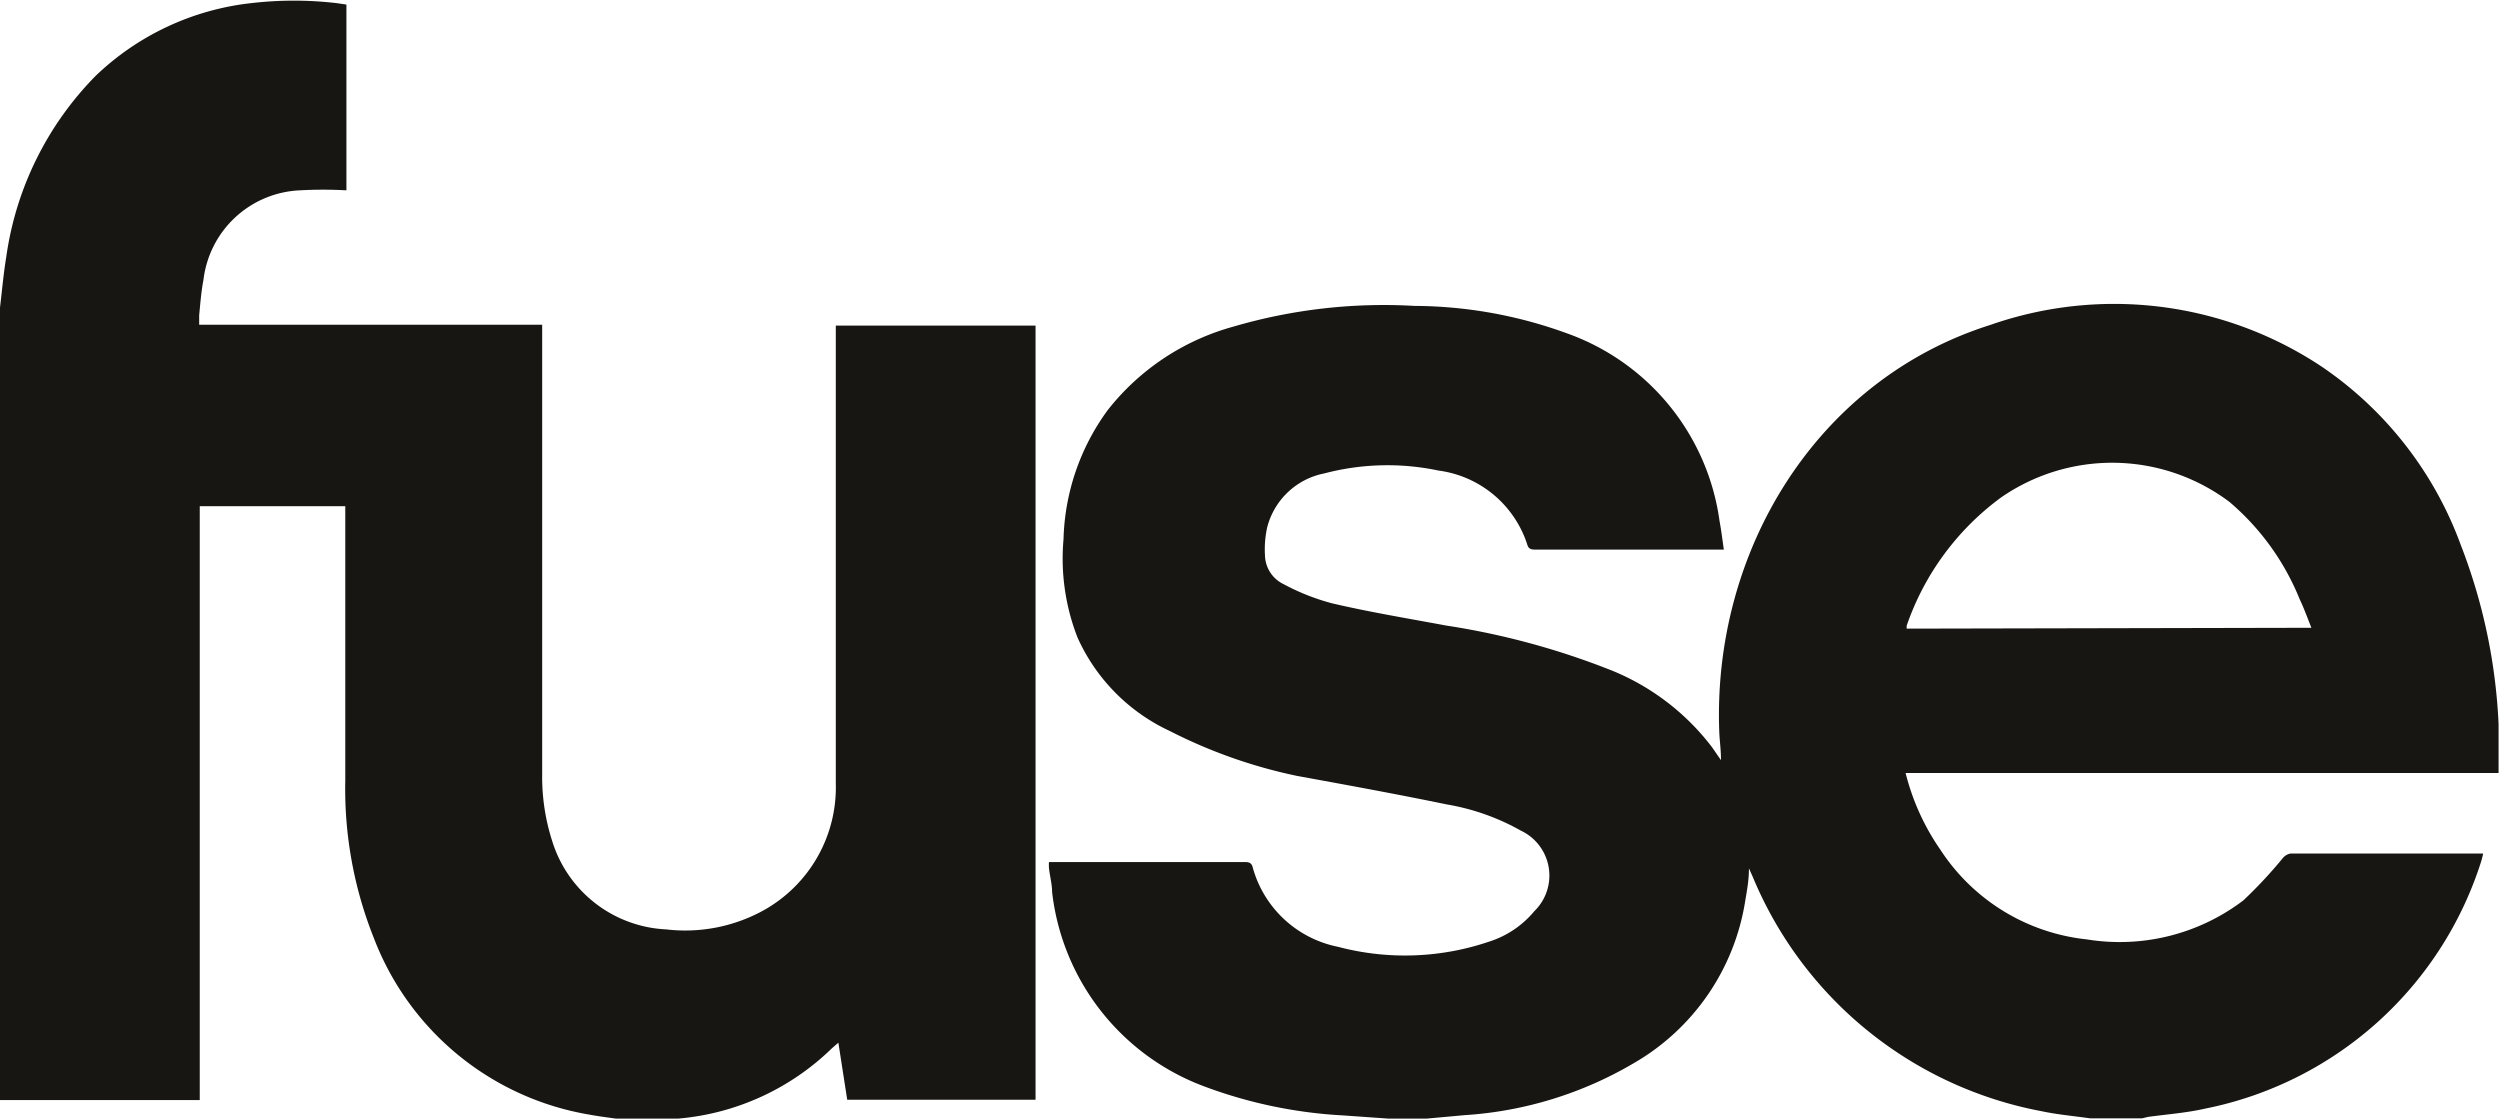
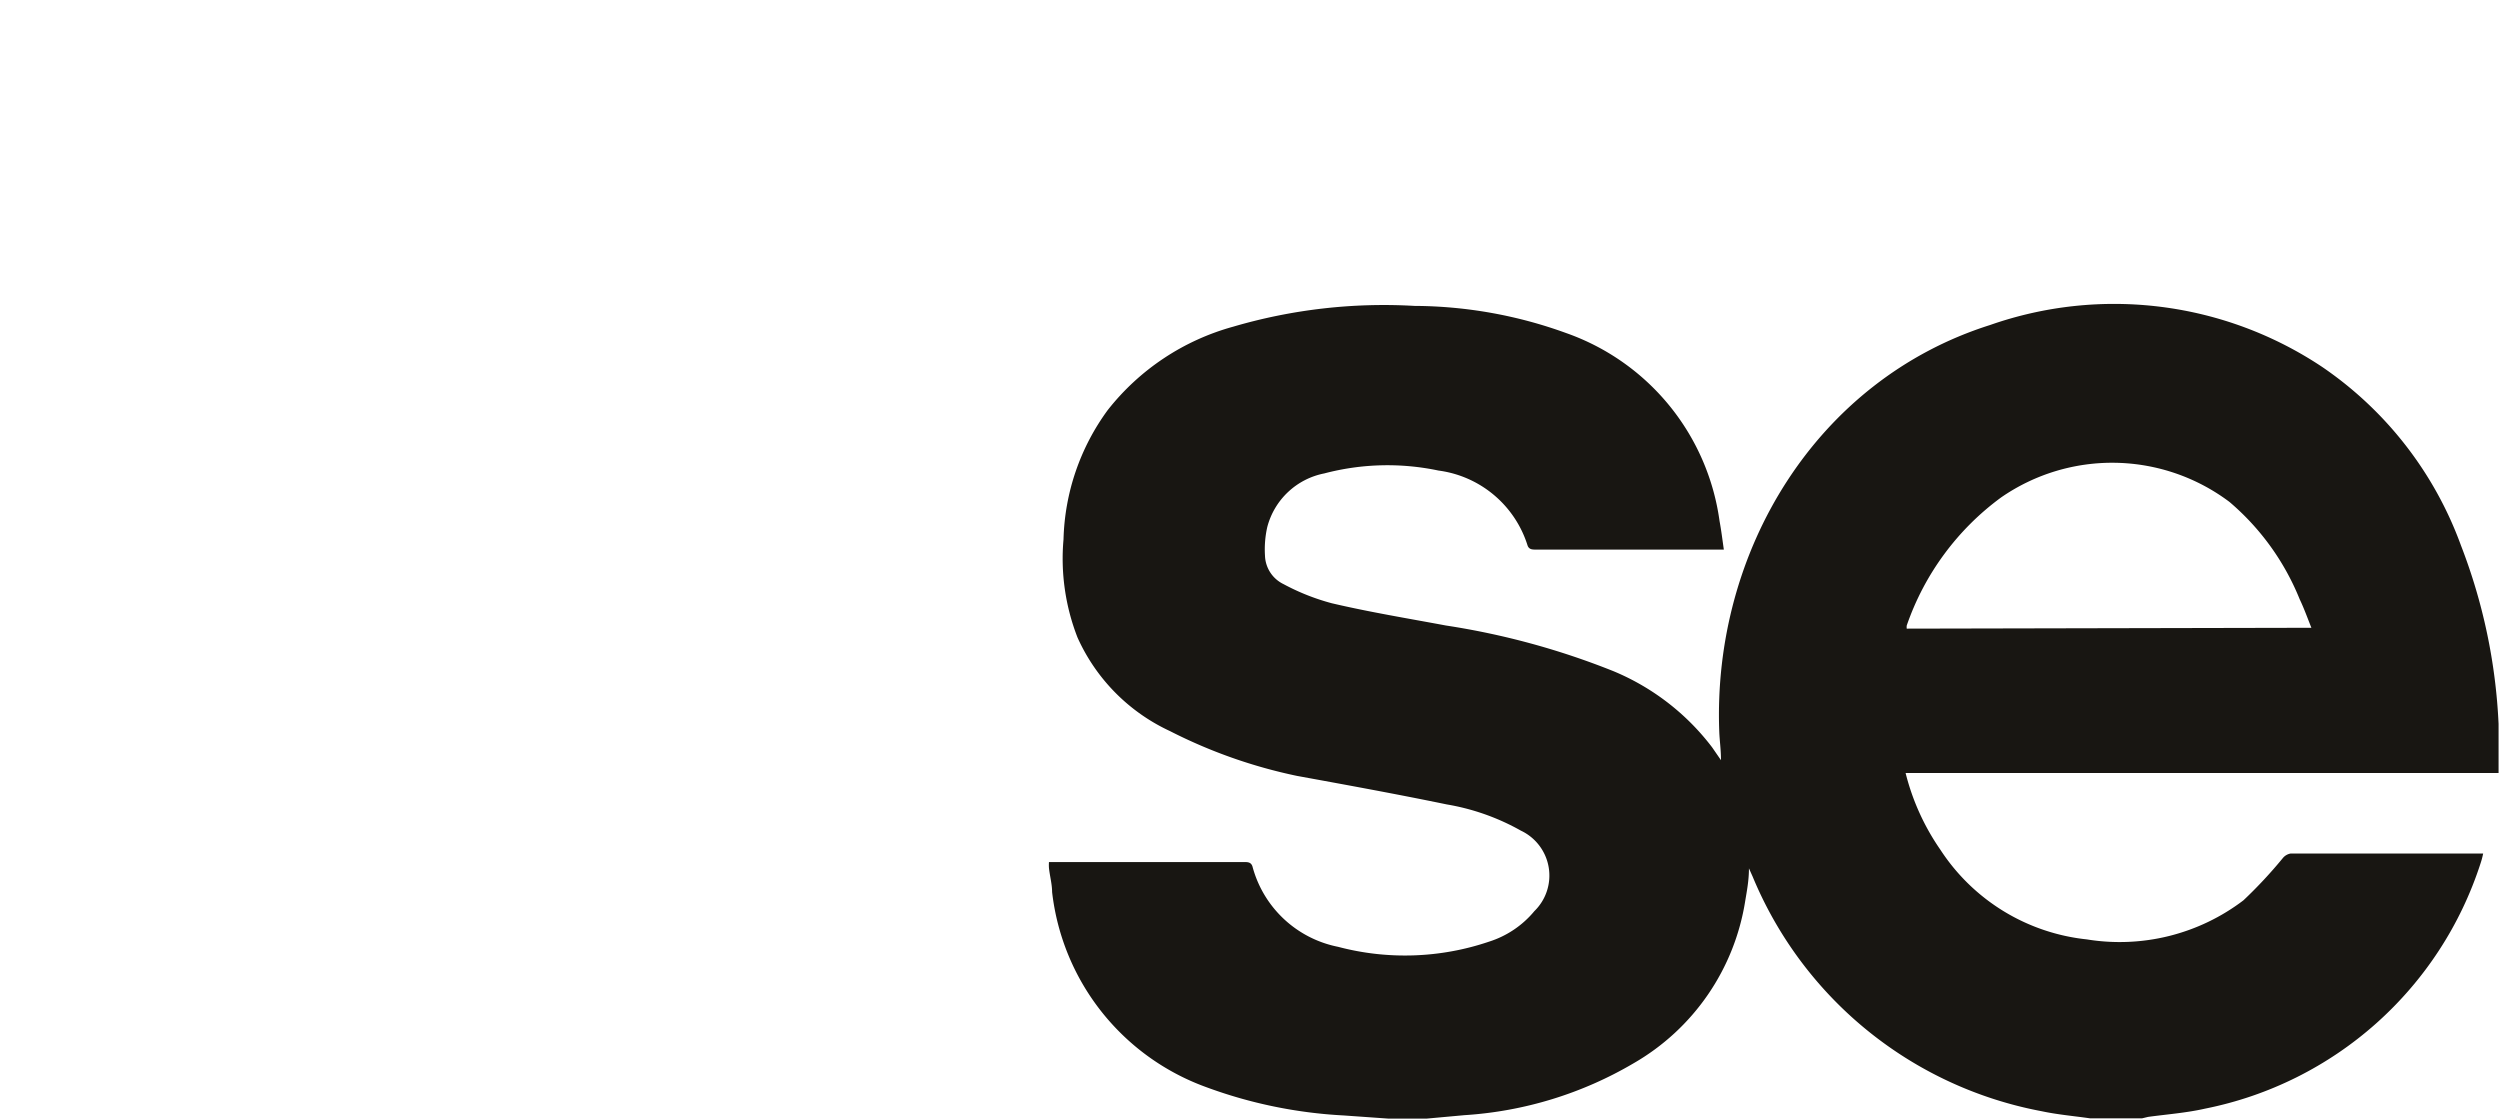
<svg xmlns="http://www.w3.org/2000/svg" viewBox="0 0 87.61 39.2">
  <defs>
    <style>.cls-1{fill:#181612;}</style>
  </defs>
  <g data-name="图层 2" id="图层_2">
    <g data-name="图层 1" id="图层_1-2">
      <path d="M48.65,39.2l-1.56-.11a16.36,16.36,0,0,1-4.84-1,8.27,8.27,0,0,1-5.38-6.83c0-.27-.08-.56-.11-.84a1.46,1.46,0,0,1,0-.21H43.6c.12,0,.24,0,.29.15a3.89,3.89,0,0,0,3,2.82A9.17,9.17,0,0,0,52.18,33a3.39,3.39,0,0,0,1.59-1.07,1.74,1.74,0,0,0-.47-2.82,8,8,0,0,0-2.6-.92c-1.74-.36-3.5-.68-5.25-1A17.77,17.77,0,0,1,41,25.62a6.59,6.59,0,0,1-3.24-3.28,7.61,7.61,0,0,1-.49-3.44,8,8,0,0,1,1.55-4.53,8.44,8.44,0,0,1,4.39-2.92,18.74,18.74,0,0,1,6.36-.73,15.76,15.76,0,0,1,5.31.95,8.16,8.16,0,0,1,5.38,6.59c.06.32.1.65.15,1H53.83c-.13,0-.25,0-.3-.15a3.79,3.79,0,0,0-3.12-2.62,8.68,8.68,0,0,0-4,.1,2.58,2.58,0,0,0-2,1.88,3.56,3.56,0,0,0-.08,1,1.15,1.15,0,0,0,.65,1,7.83,7.83,0,0,0,1.69.67c1.32.31,2.66.53,4,.78a26.58,26.58,0,0,1,5.87,1.6A8.38,8.38,0,0,1,60,26.19l.31.45c0-.38-.05-.7-.06-1-.24-6.31,3.39-12.32,9.49-14.25a13.14,13.14,0,0,1,11.64,1.47,12.91,12.91,0,0,1,4.86,6.25,19.78,19.78,0,0,1,1.32,6.26c0,.56,0,1.13,0,1.72H66.78A8.2,8.2,0,0,0,68,29.78a7,7,0,0,0,5.13,3.14,7.16,7.16,0,0,0,5.49-1.37A16,16,0,0,0,80,30.07a.45.45,0,0,1,.28-.16h6.6l.14,0a2.79,2.79,0,0,1-.09.34,12.77,12.77,0,0,1-9.65,8.6c-.66.15-1.34.2-2,.29l-.21.05H73.24c-.56-.08-1.14-.13-1.7-.25a13.7,13.7,0,0,1-10.12-8.22l-.13-.29c0,.42-.07.78-.13,1.14a8,8,0,0,1-3.91,5.69,13.35,13.35,0,0,1-5.93,1.82L50,39.2ZM81,22c-.15-.38-.27-.71-.41-1a8.79,8.79,0,0,0-2.46-3.41,6.84,6.84,0,0,0-8-.16,9.34,9.34,0,0,0-3.31,4.49.4.4,0,0,0,0,.11Z" class="cls-1" />
-       <path d="M0,10.78C.07,10.2.12,9.61.22,9A11.27,11.27,0,0,1,3.35,2.66,9.36,9.36,0,0,1,8.8.11a12.93,12.93,0,0,1,3,0l.34.05V6.67a14.76,14.76,0,0,0-1.63,0A3.56,3.56,0,0,0,7.13,9.81c-.08.41-.11.83-.15,1.24,0,.1,0,.2,0,.33H19V27.15a7.34,7.34,0,0,0,.35,2.32,4.4,4.4,0,0,0,4,3.1,5.68,5.68,0,0,0,3.43-.68,4.93,4.93,0,0,0,2.51-4.43c0-5.23,0-10.45,0-15.68v-.37h7V38.54H29.69l-.31-2-.22.19a8.79,8.79,0,0,1-5.39,2.47.8.8,0,0,0-.21.05H21.91c-.42-.07-.84-.11-1.26-.19a9.83,9.83,0,0,1-7.55-6.19,14.1,14.1,0,0,1-1-5.52c0-3.09,0-6.17,0-9.25v-.36H7V38.55H.22l-.22,0Z" class="cls-1" />
    </g>
  </g>
</svg>